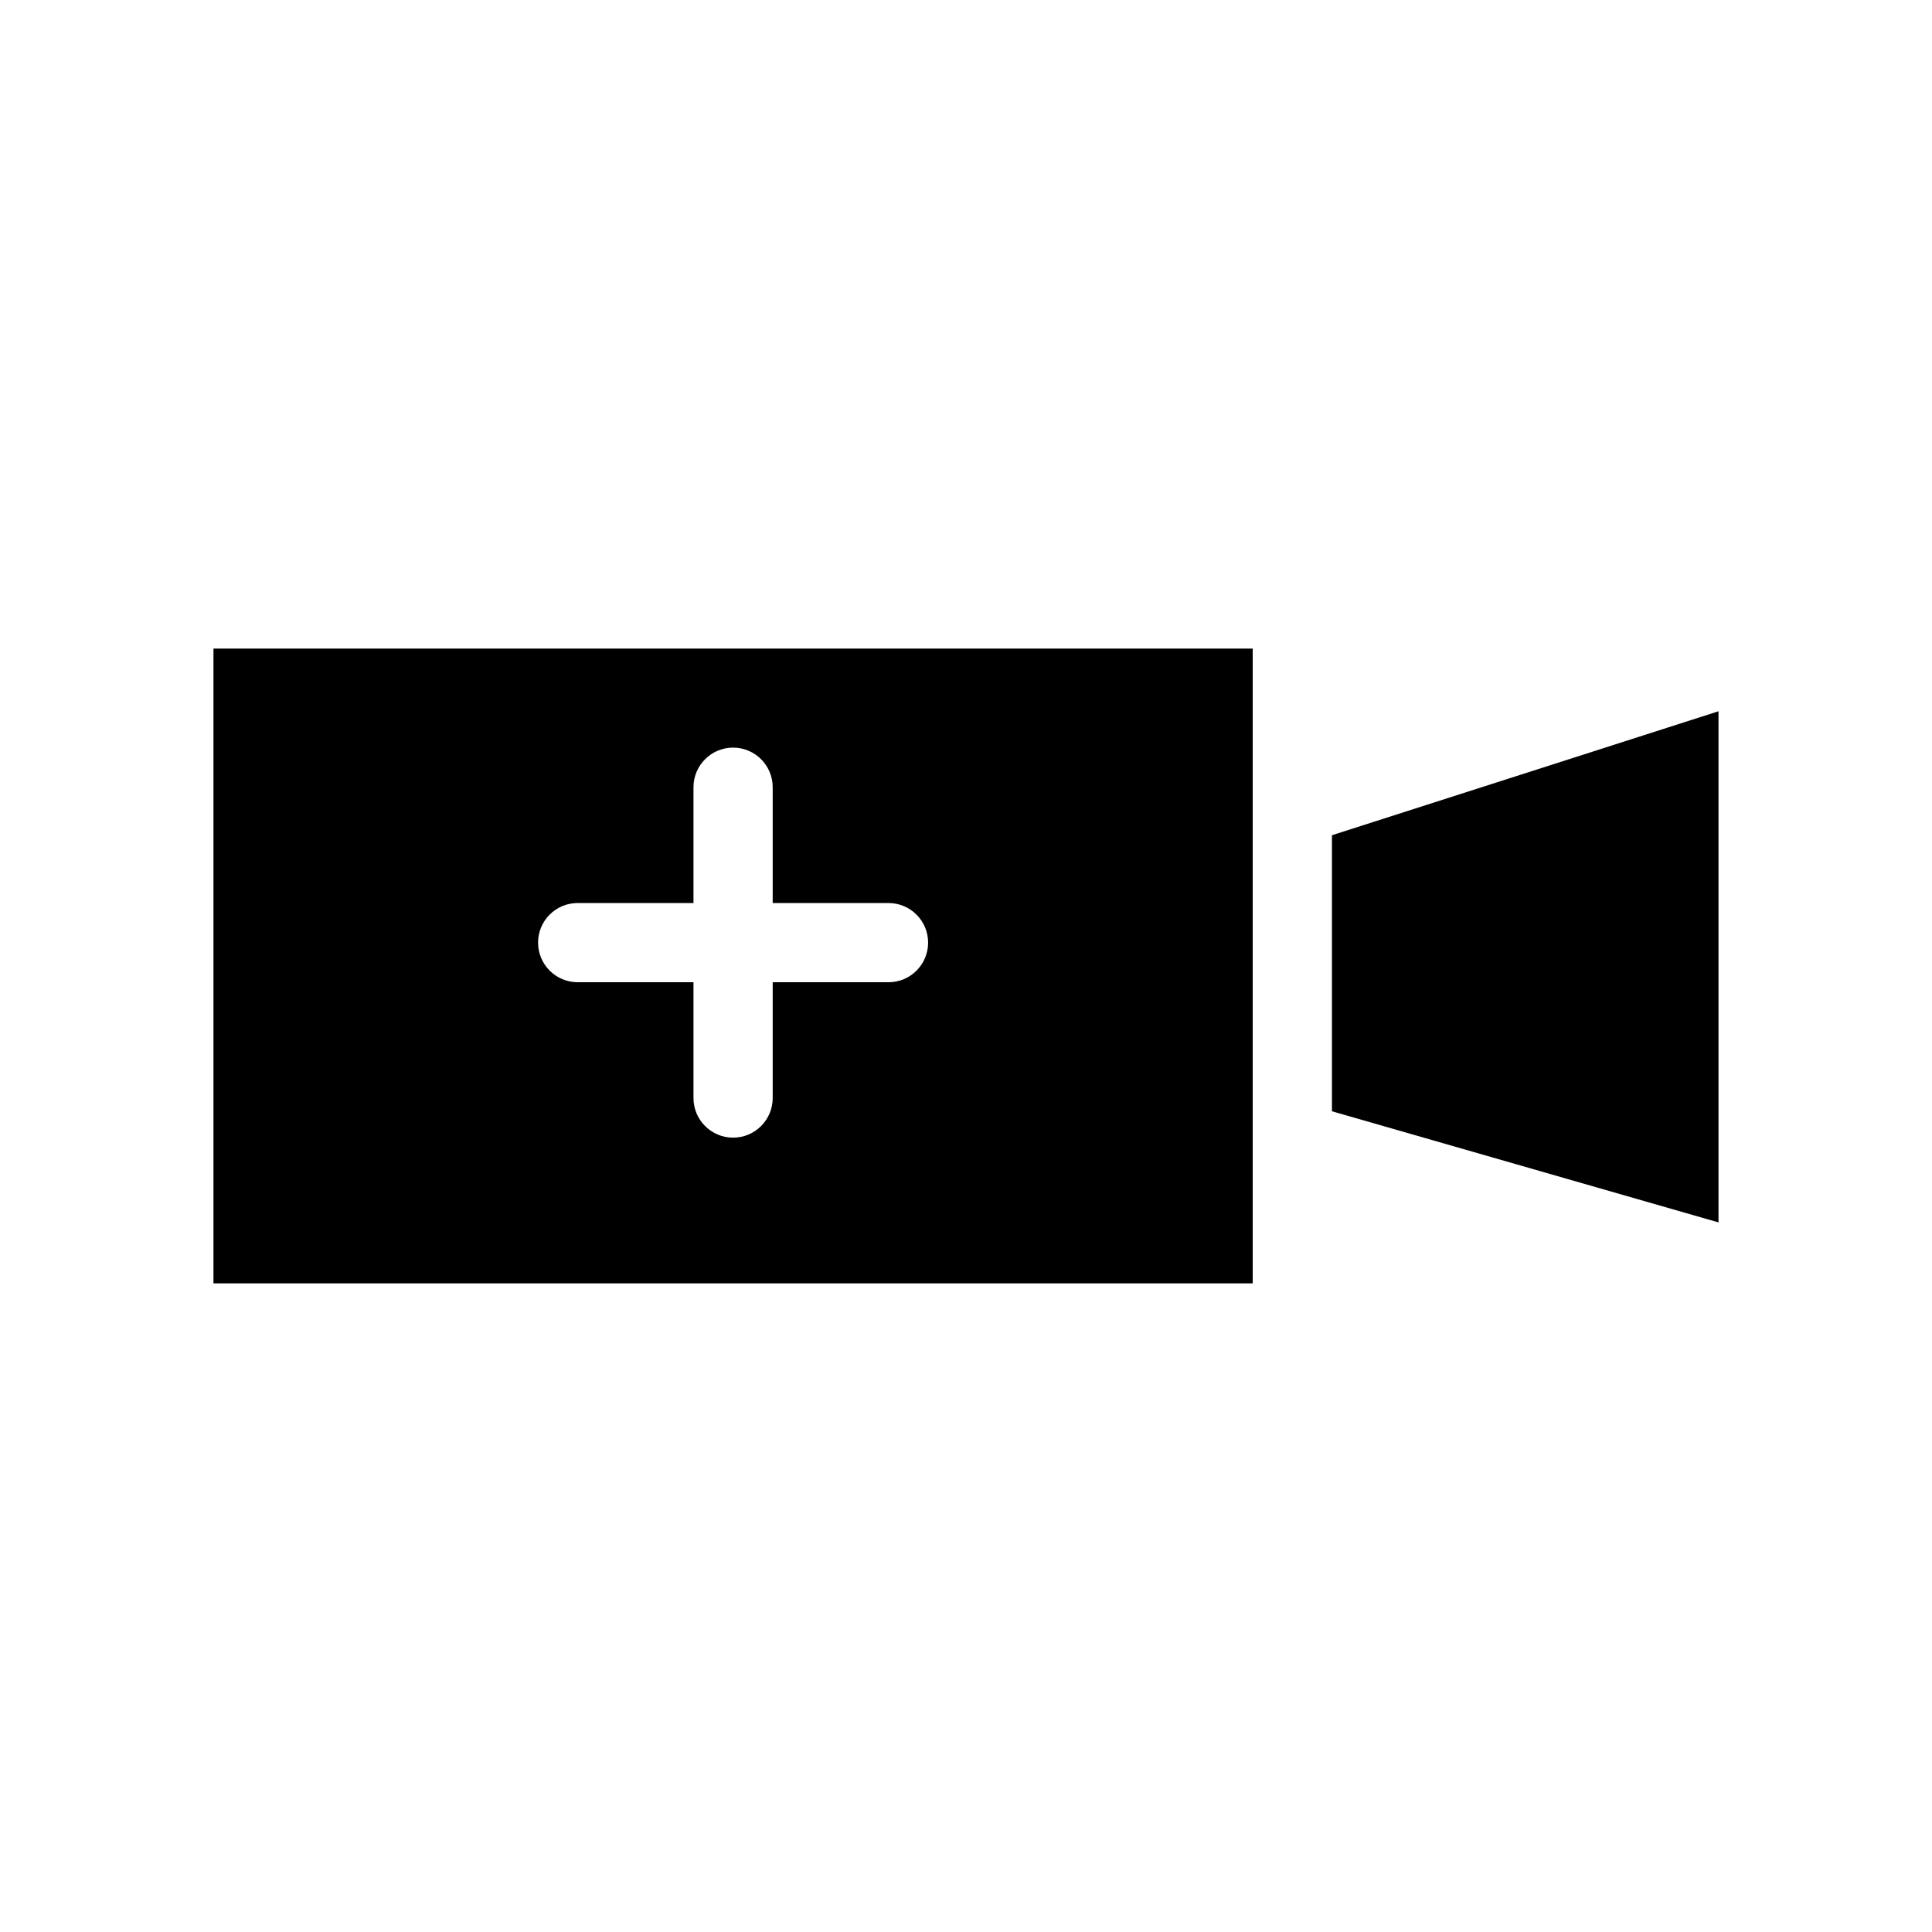
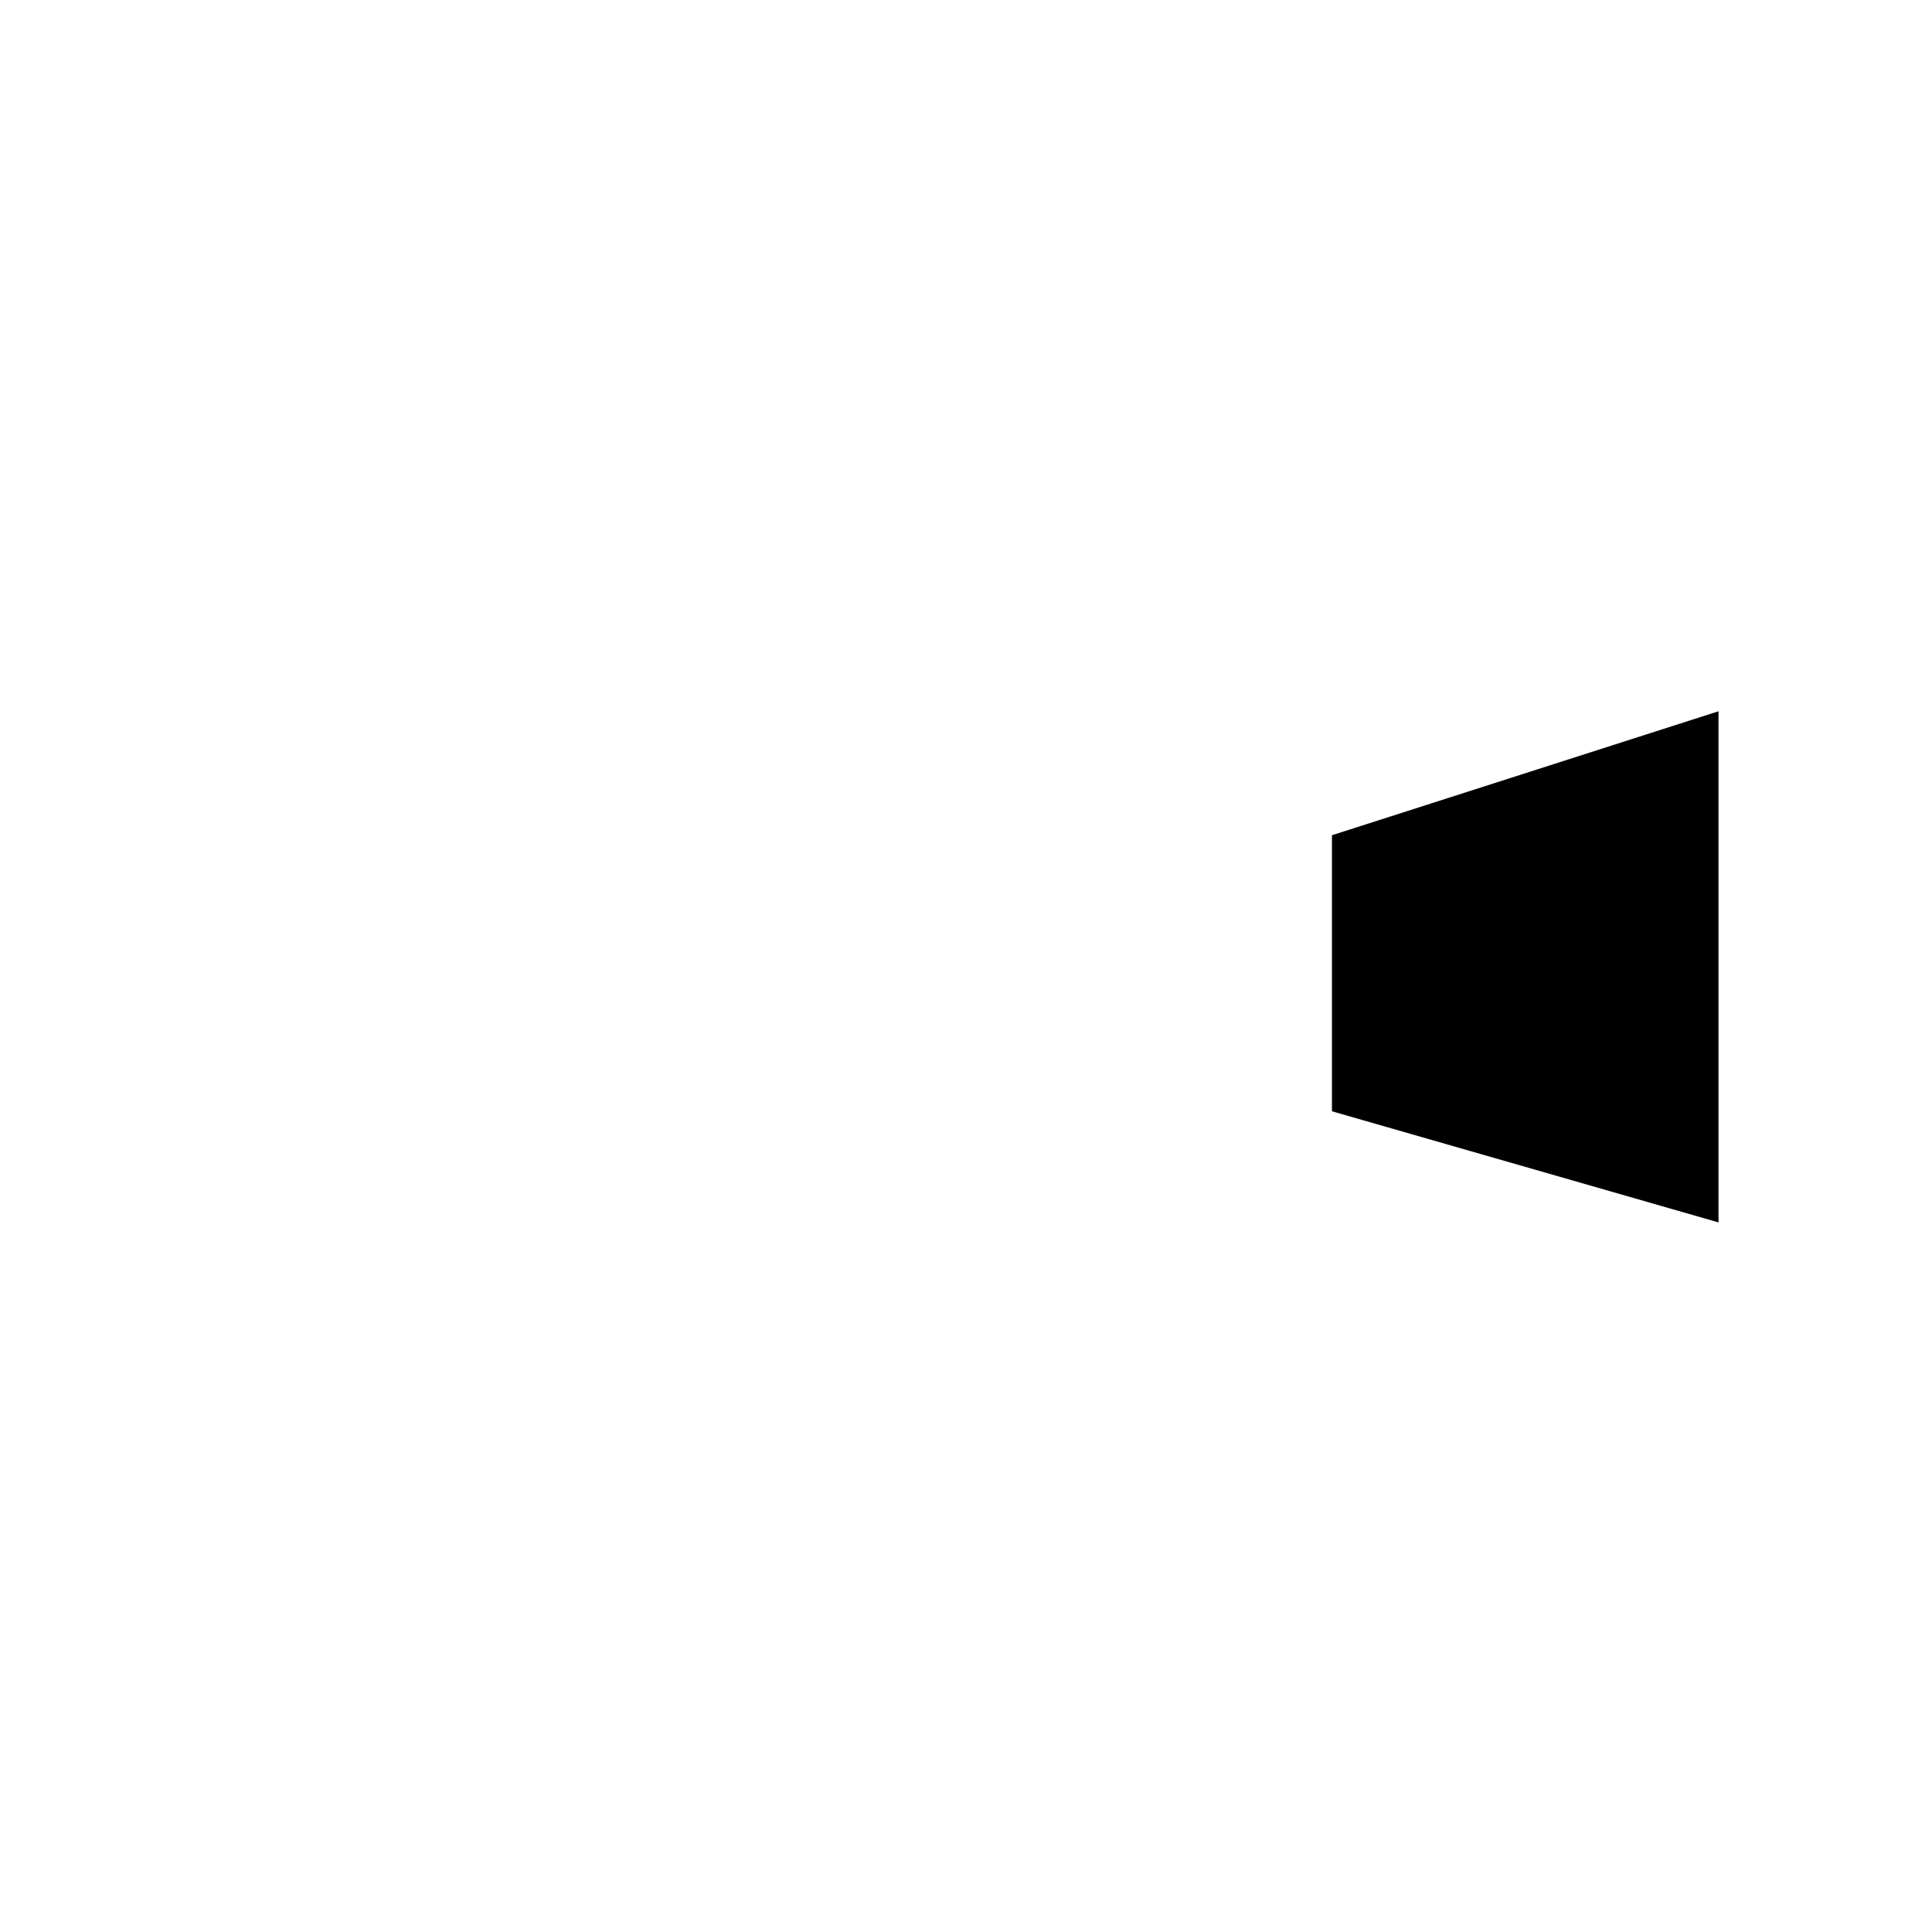
<svg xmlns="http://www.w3.org/2000/svg" fill="#000000" width="800px" height="800px" version="1.1" viewBox="144 144 512 512">
  <g>
    <path d="m496.98 438.5 102.44 29.453v-135.46l-102.44 32.852z" />
-     <path d="m200.57 484.11h275.41v-168.23h-275.41zm96.52-100.8h30.691v-30.688c0-5.793 4.703-10.496 10.496-10.496s10.496 4.703 10.496 10.496v30.691h30.691c5.793 0 10.496 4.703 10.496 10.496 0 5.793-4.703 10.496-10.496 10.496l-30.691-0.004v30.691c0 5.793-4.703 10.496-10.496 10.496s-10.496-4.703-10.496-10.496v-30.691h-30.691c-5.793 0-10.496-4.703-10.496-10.496 0-5.793 4.684-10.496 10.496-10.496z" />
  </g>
</svg>